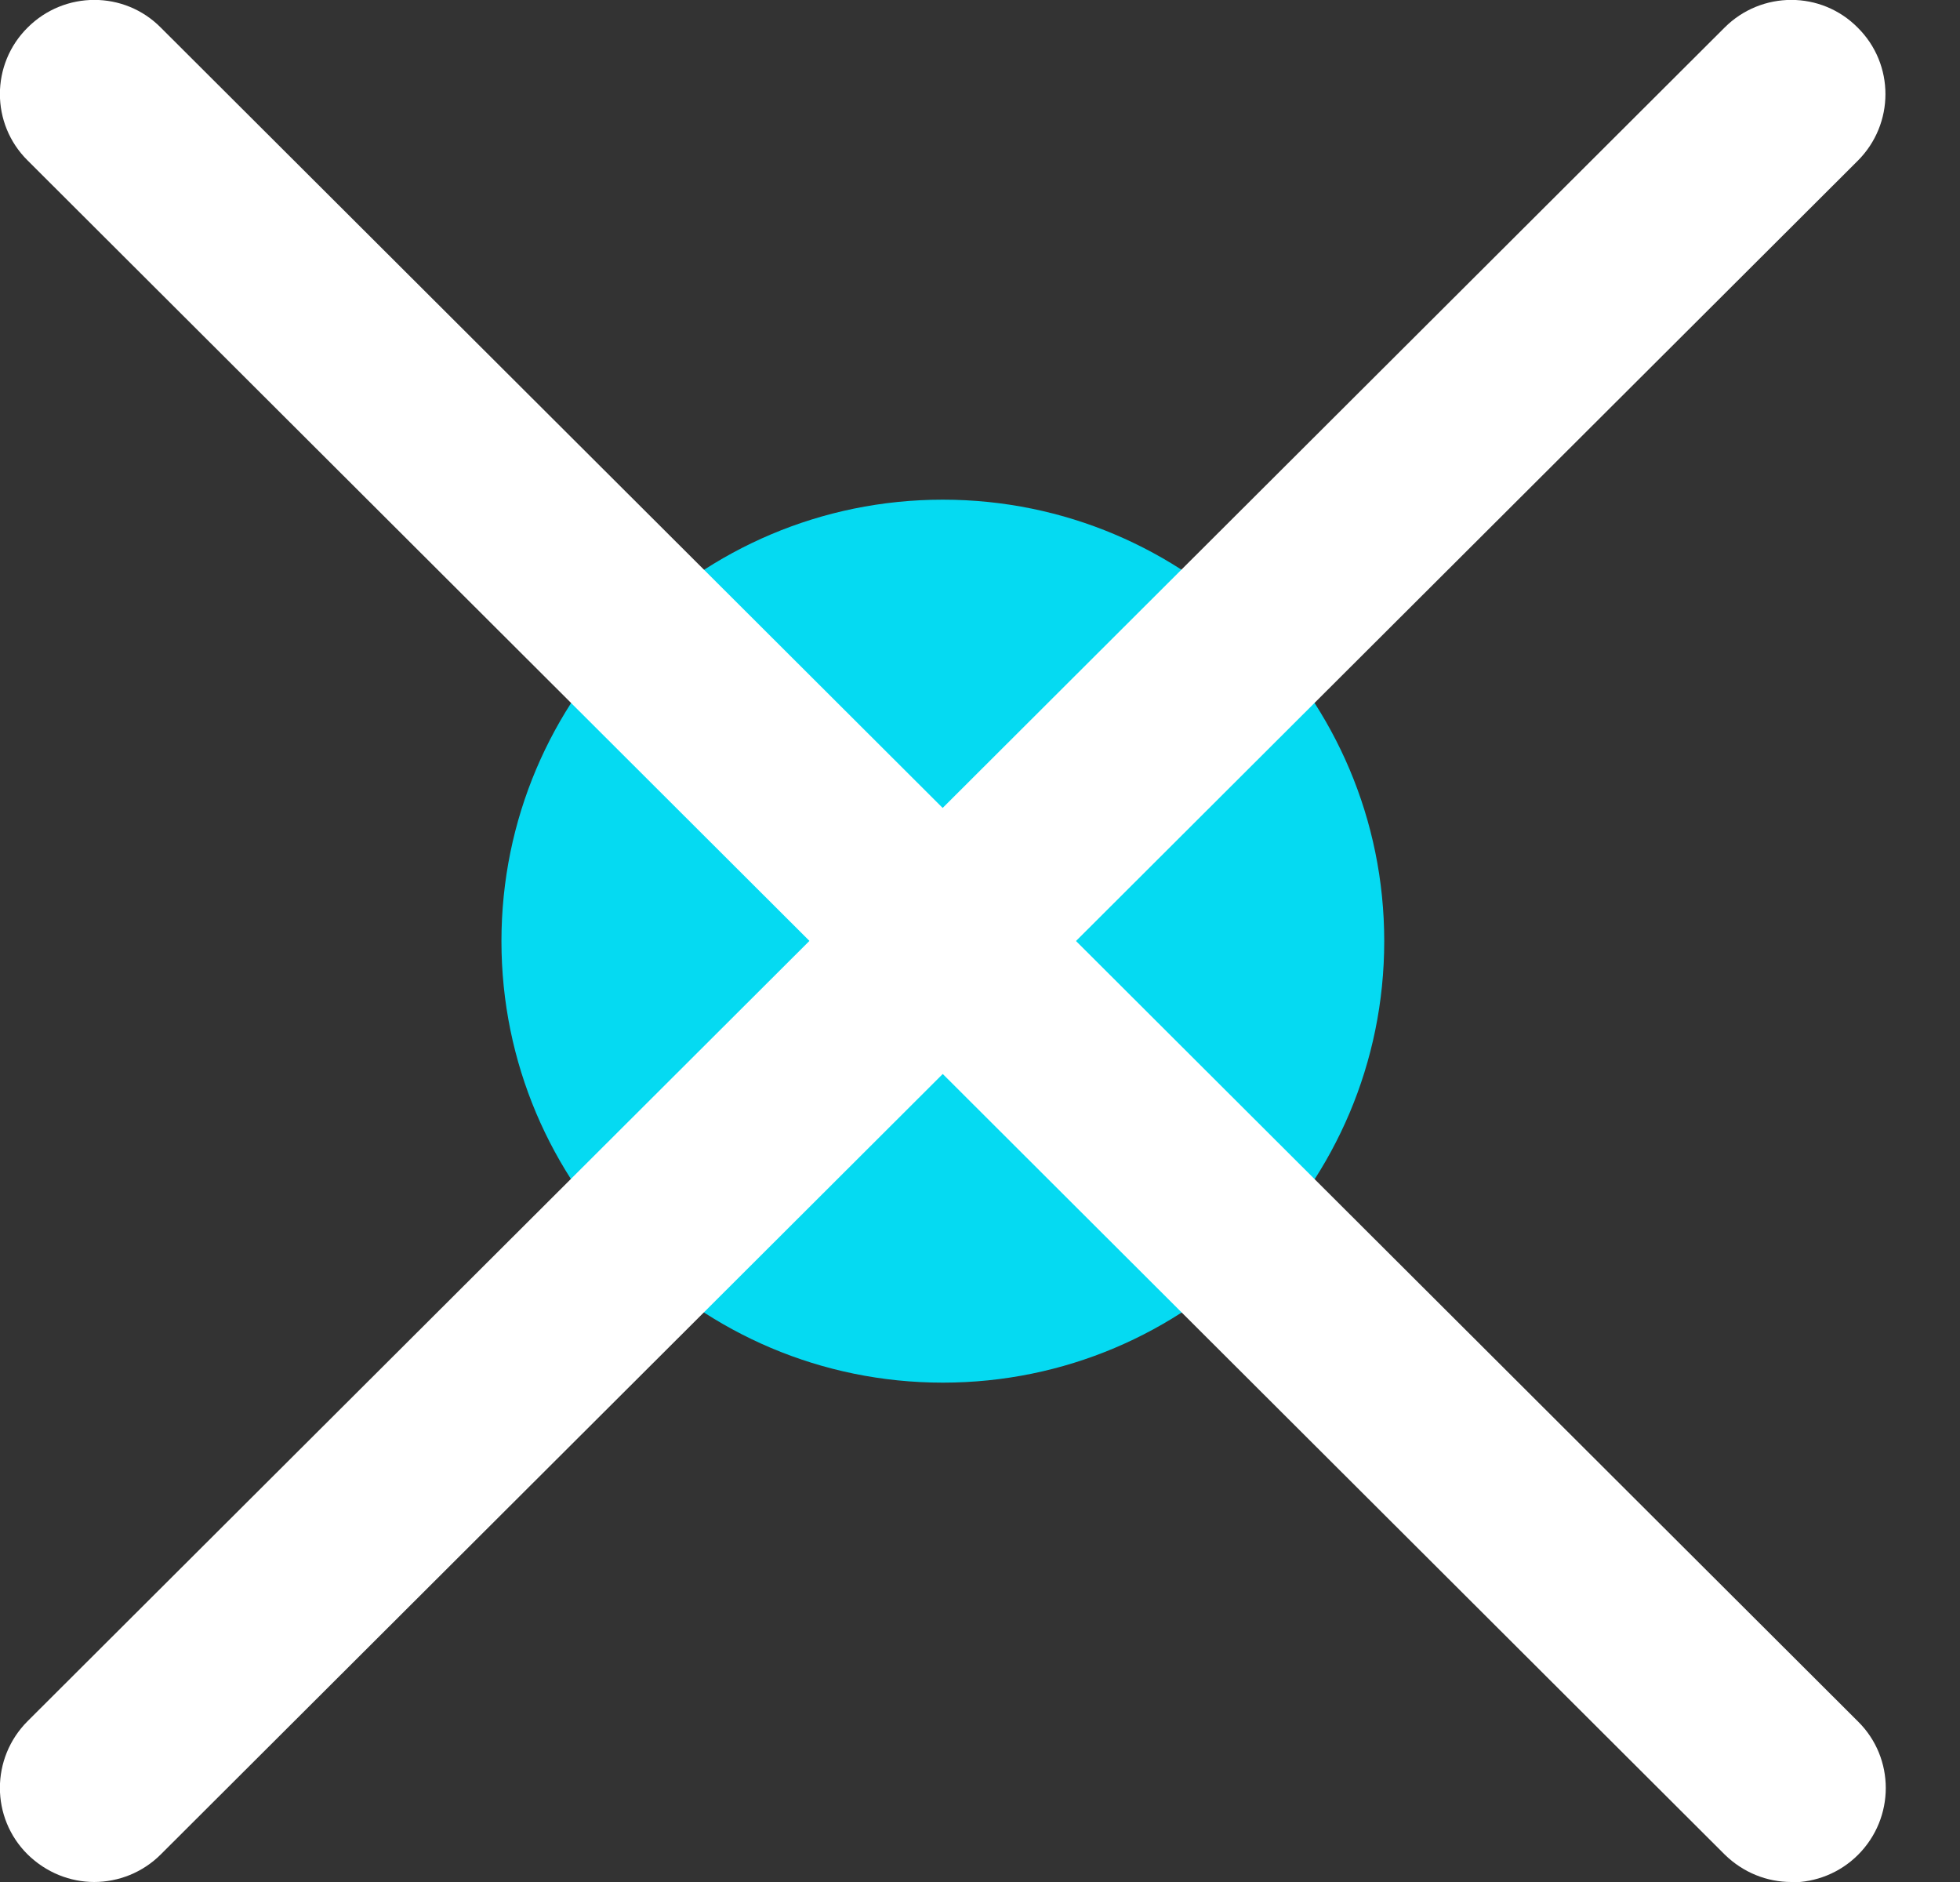
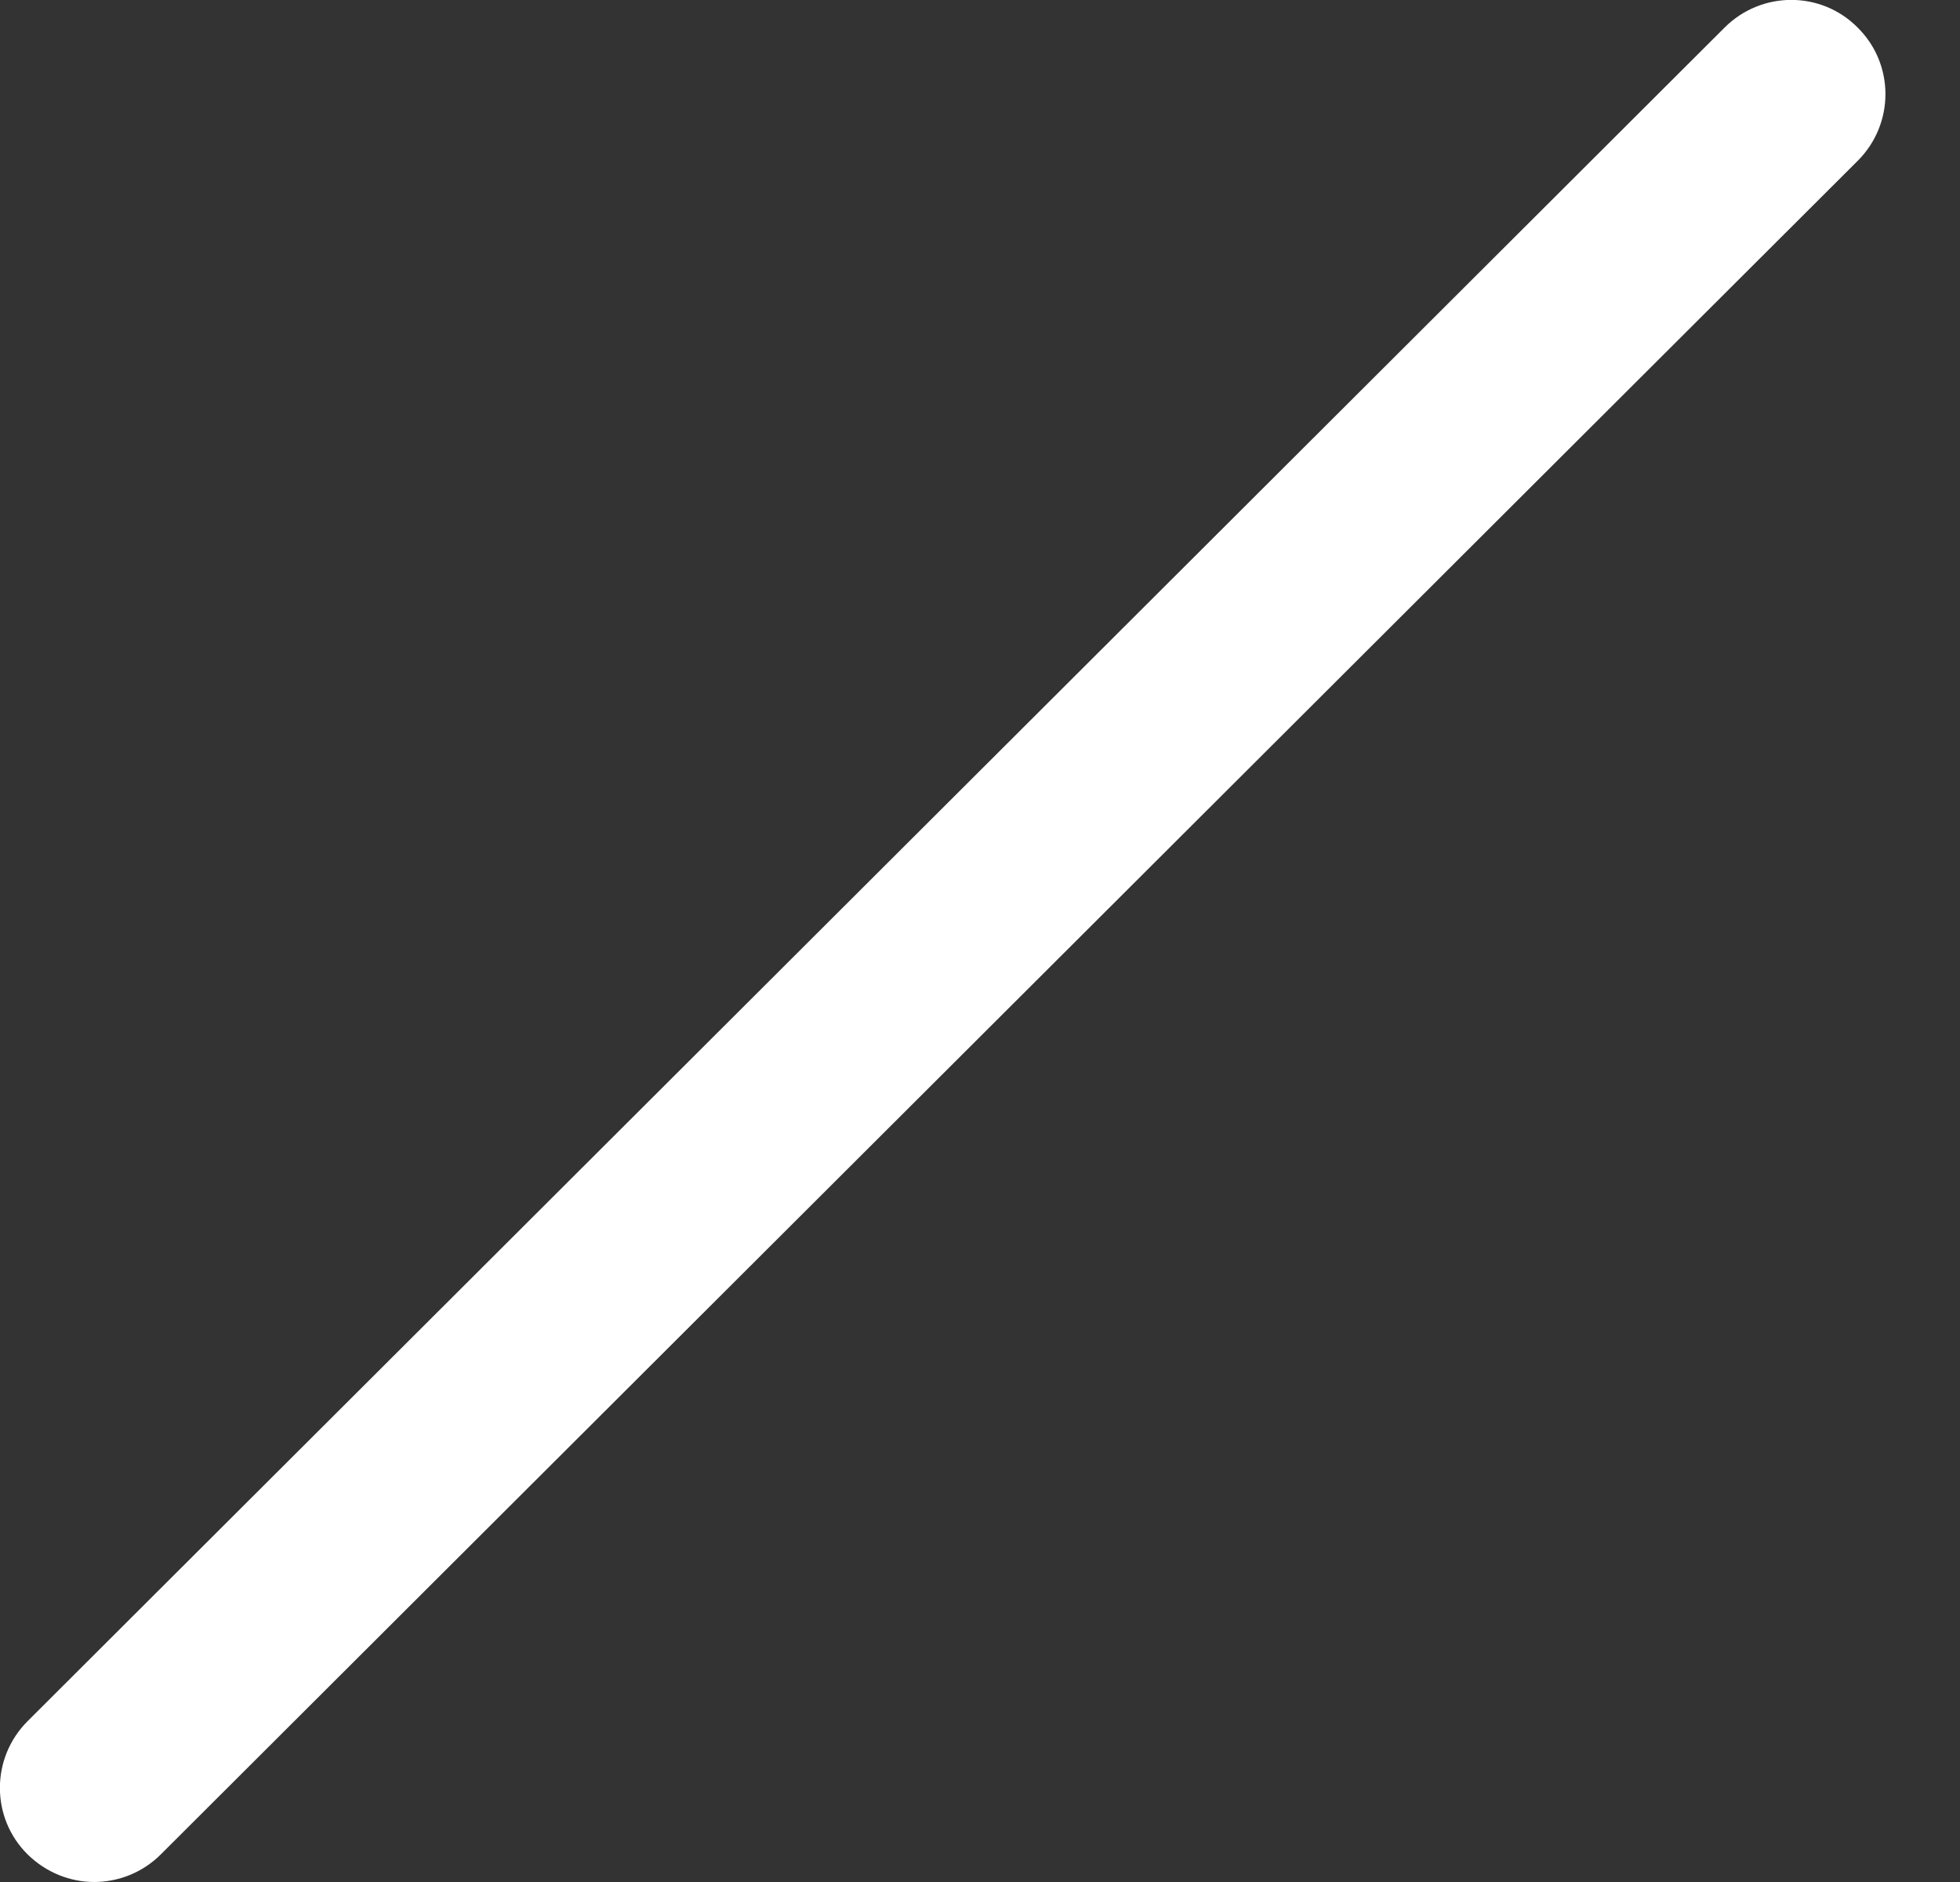
<svg xmlns="http://www.w3.org/2000/svg" width="25" height="24" viewBox="0 0 25 24" fill="none">
  <rect x="0" y="0" width="25" height="24" fill="#333333" stroke="none" />
  <g id="CW Icons / Close">
-     <path id="Vector" d="M12.026 17.632C15.136 17.632 17.656 15.112 17.656 12.002C17.656 8.893 15.136 6.372 12.026 6.372C8.917 6.372 6.396 8.893 6.396 12.002C6.396 15.112 8.917 17.632 12.026 17.632Z" fill="#05DAF2" />
    <path id="Vector_2" d="M1.204 24C0.895 24 0.59 23.881 0.352 23.648C-0.119 23.181 -0.119 22.42 0.352 21.949L21.997 0.352C22.468 -0.119 23.229 -0.119 23.695 0.352C24.167 0.819 24.167 1.58 23.695 2.051L2.051 23.648C1.818 23.881 1.509 24 1.199 24H1.204Z" fill="white" />
-     <path id="Vector_3" d="M22.848 24C22.539 24 22.234 23.881 21.997 23.648L0.352 2.046C-0.119 1.58 -0.119 0.819 0.352 0.352C0.823 -0.119 1.585 -0.119 2.051 0.352L23.7 21.954C24.171 22.42 24.171 23.181 23.7 23.653C23.467 23.886 23.158 24.005 22.848 24.005V24Z" fill="white" />
  </g>
</svg>